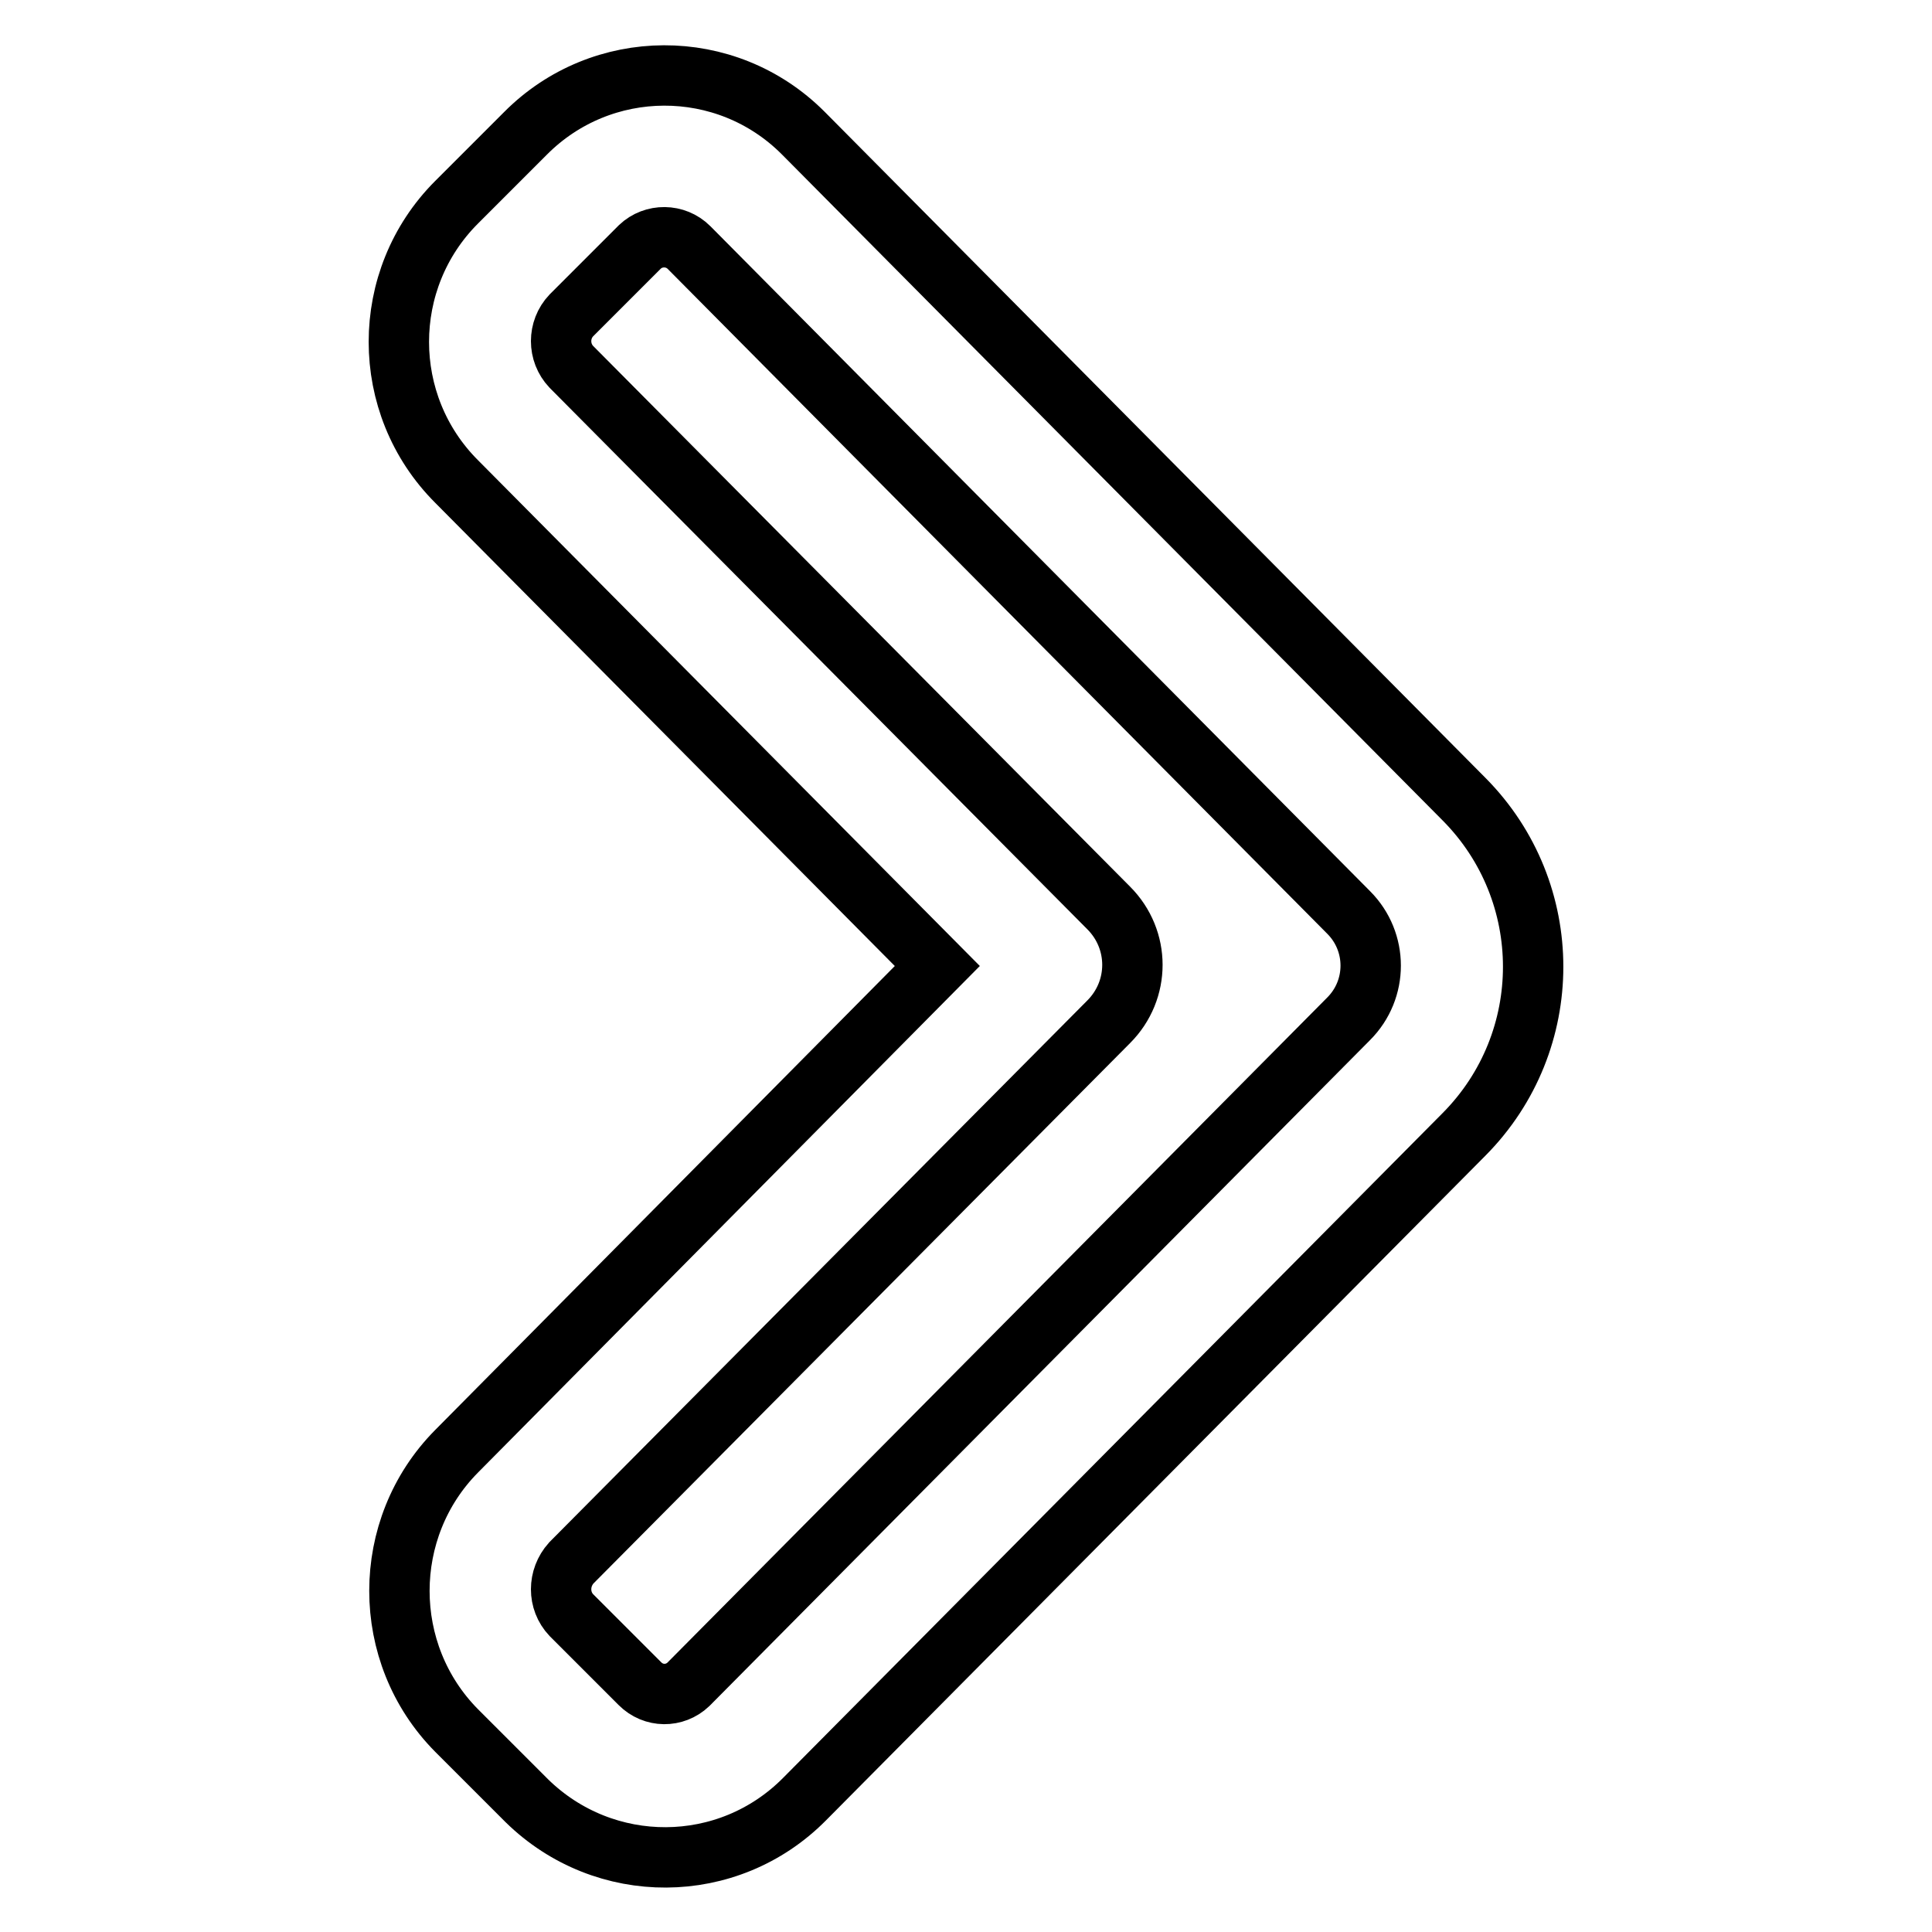
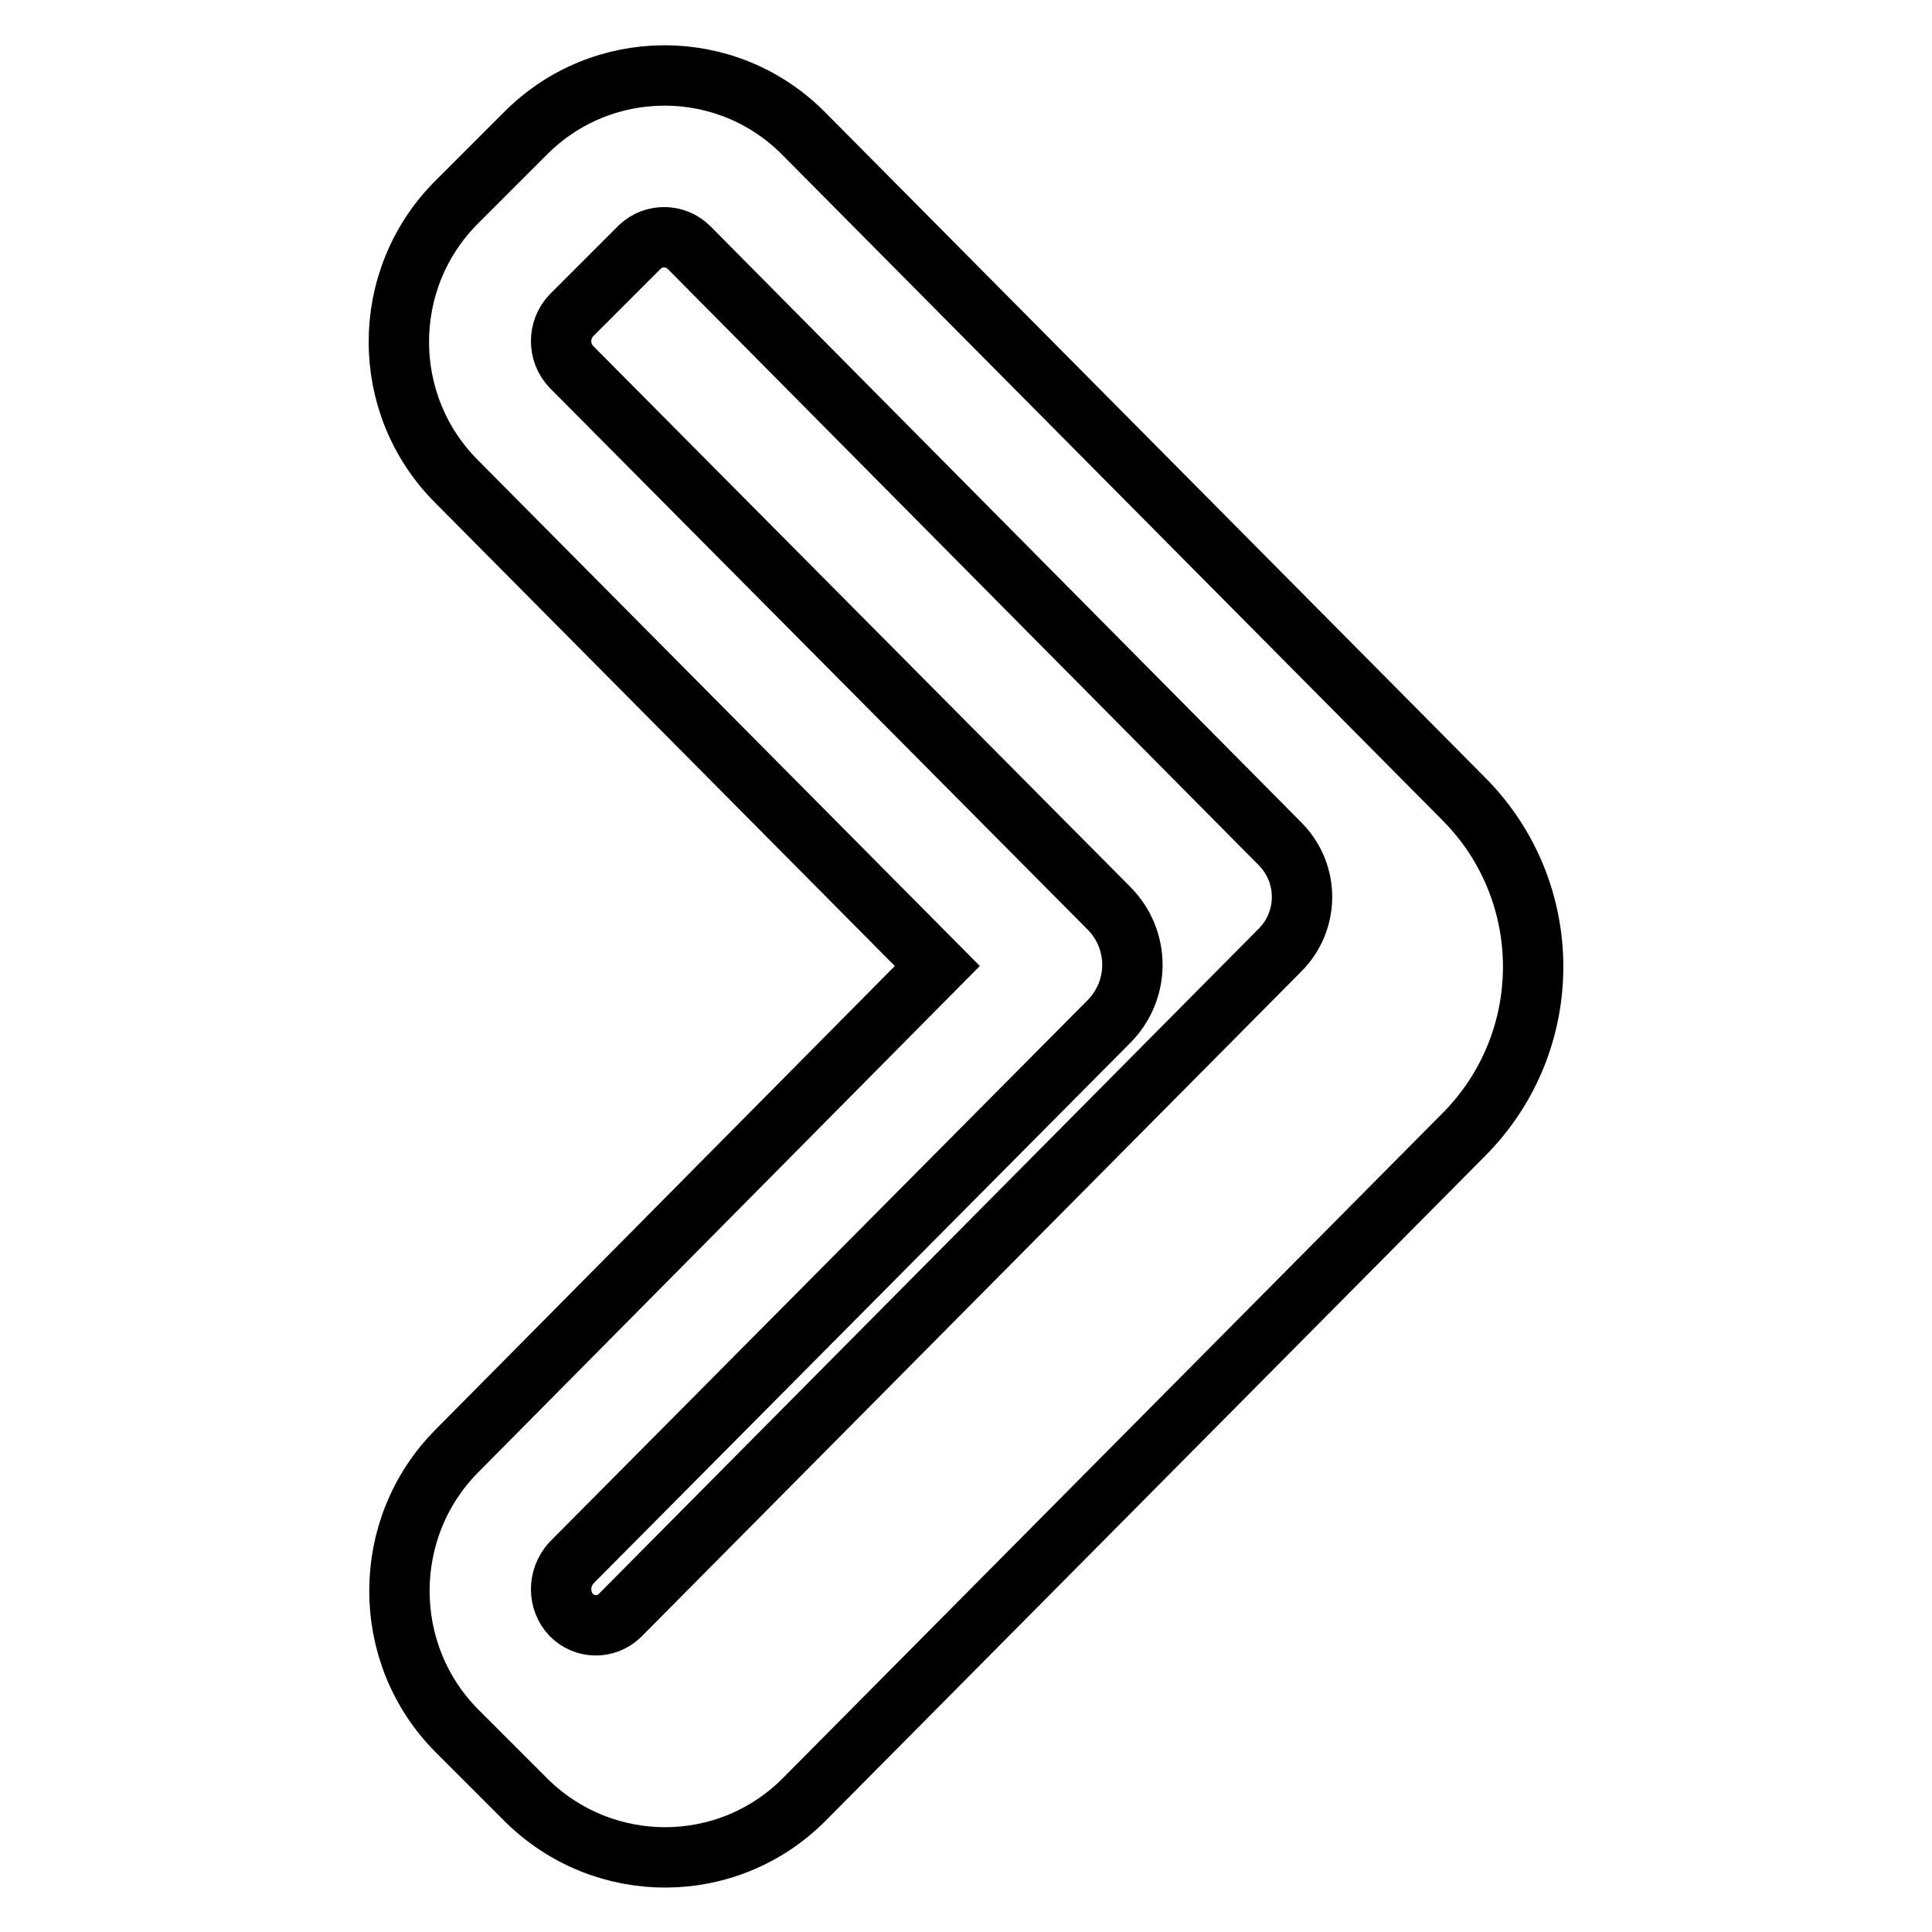
<svg xmlns="http://www.w3.org/2000/svg" version="1.1" x="0px" y="0px" viewBox="0 0 256 256" enable-background="new 0 0 256 256" xml:space="preserve">
  <g>
-     <path stroke-width="8" fill-opacity="0" stroke="#000000" d="M75.7,214l9.1,9.1c1.8,1.8,4.6,1.8,6.4,0.1c0,0,0.1-0.1,0.1-0.1l87.4-88.1c3.9-3.9,3.9-10.2,0-14.1 L91.3,32.8c-1.8-1.8-4.7-1.8-6.5-0.1c0,0,0,0,0,0l-9.1,9.1c-1.8,1.9-1.8,4.9,0,6.8l71.2,71.7c4.2,4.2,4.2,10.9,0,15.1l-71.2,71.7 C73.9,209.1,73.9,212.1,75.7,214L75.7,214z M124.2,128L60.5,63.8c-10.2-10.2-10.2-26.8,0-37l9.1-9.1c10.1-10.2,26.6-10.3,36.8-0.1 c0.1,0.1,0.1,0.1,0.2,0.2l87.4,88.1c12.2,12.3,12.2,32.1,0,44.4l-87.4,88.1c-10.1,10.2-26.5,10.3-36.8,0.2 c-0.1-0.1-0.1-0.1-0.2-0.2l-9.1-9.1c-10.1-10.2-10.1-26.8,0-37L124.2,128z" />
+     <path stroke-width="8" fill-opacity="0" stroke="#000000" d="M75.7,214c1.8,1.8,4.6,1.8,6.4,0.1c0,0,0.1-0.1,0.1-0.1l87.4-88.1c3.9-3.9,3.9-10.2,0-14.1 L91.3,32.8c-1.8-1.8-4.7-1.8-6.5-0.1c0,0,0,0,0,0l-9.1,9.1c-1.8,1.9-1.8,4.9,0,6.8l71.2,71.7c4.2,4.2,4.2,10.9,0,15.1l-71.2,71.7 C73.9,209.1,73.9,212.1,75.7,214L75.7,214z M124.2,128L60.5,63.8c-10.2-10.2-10.2-26.8,0-37l9.1-9.1c10.1-10.2,26.6-10.3,36.8-0.1 c0.1,0.1,0.1,0.1,0.2,0.2l87.4,88.1c12.2,12.3,12.2,32.1,0,44.4l-87.4,88.1c-10.1,10.2-26.5,10.3-36.8,0.2 c-0.1-0.1-0.1-0.1-0.2-0.2l-9.1-9.1c-10.1-10.2-10.1-26.8,0-37L124.2,128z" />
  </g>
</svg>